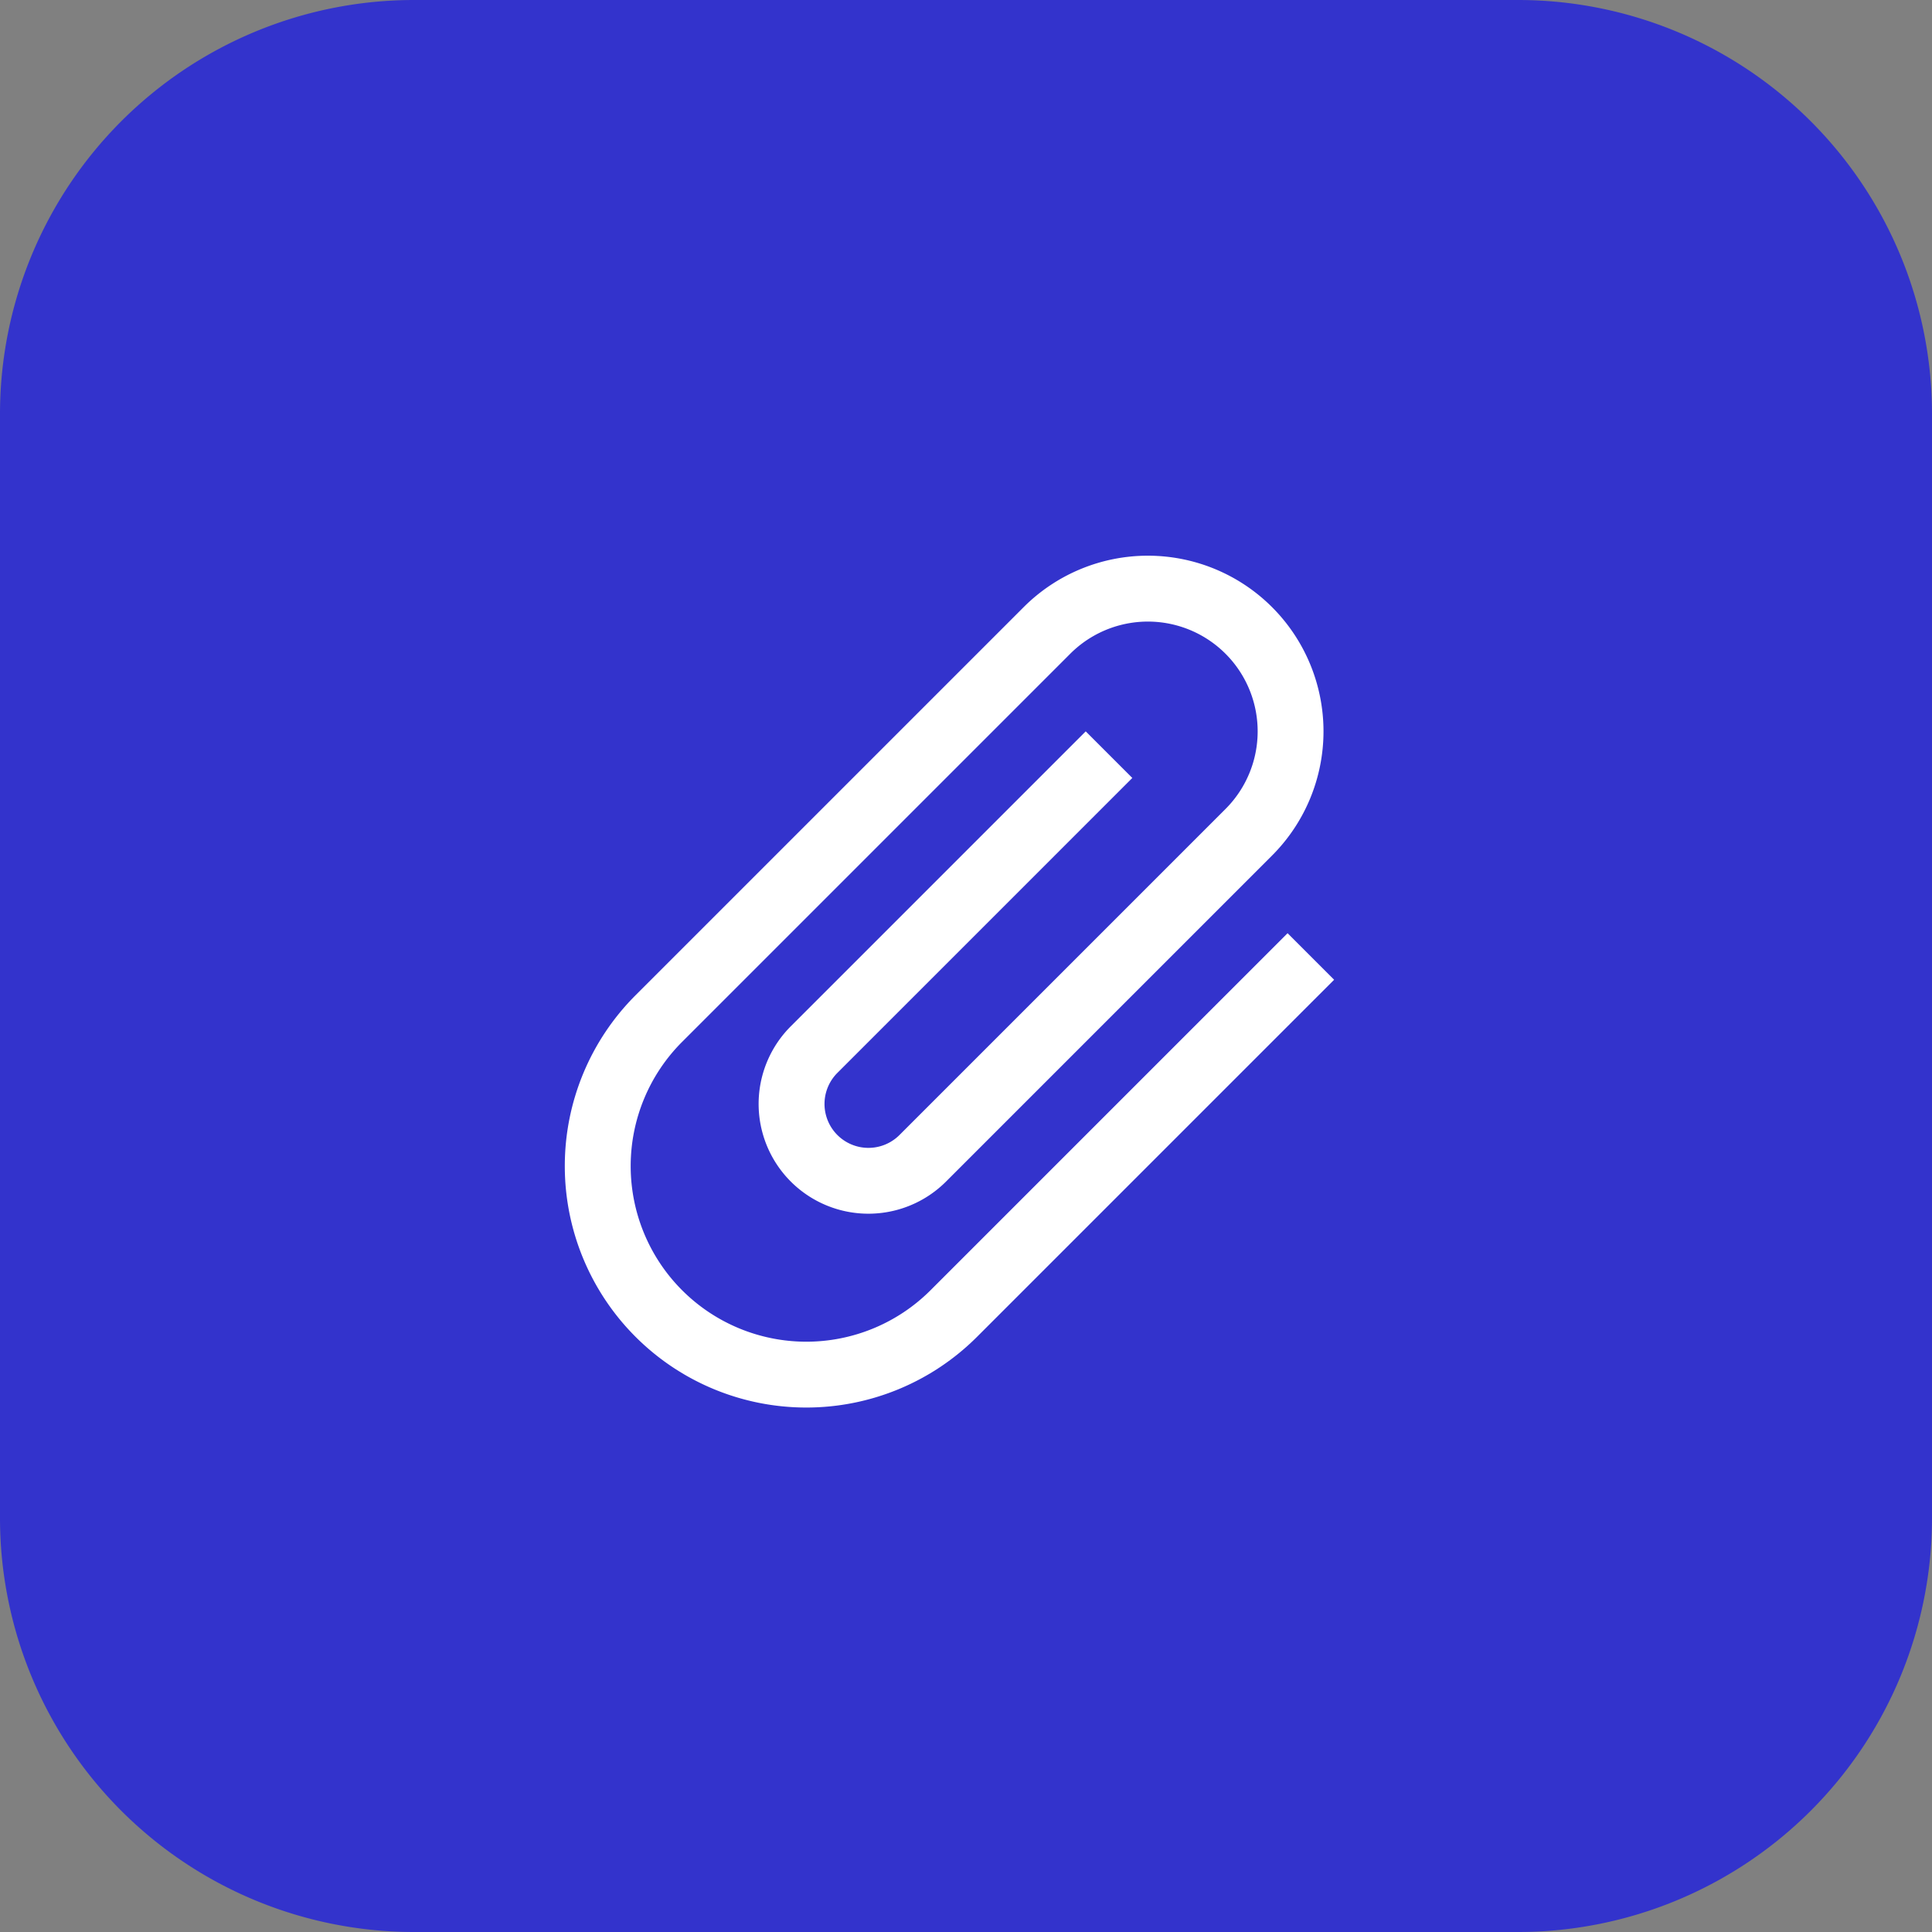
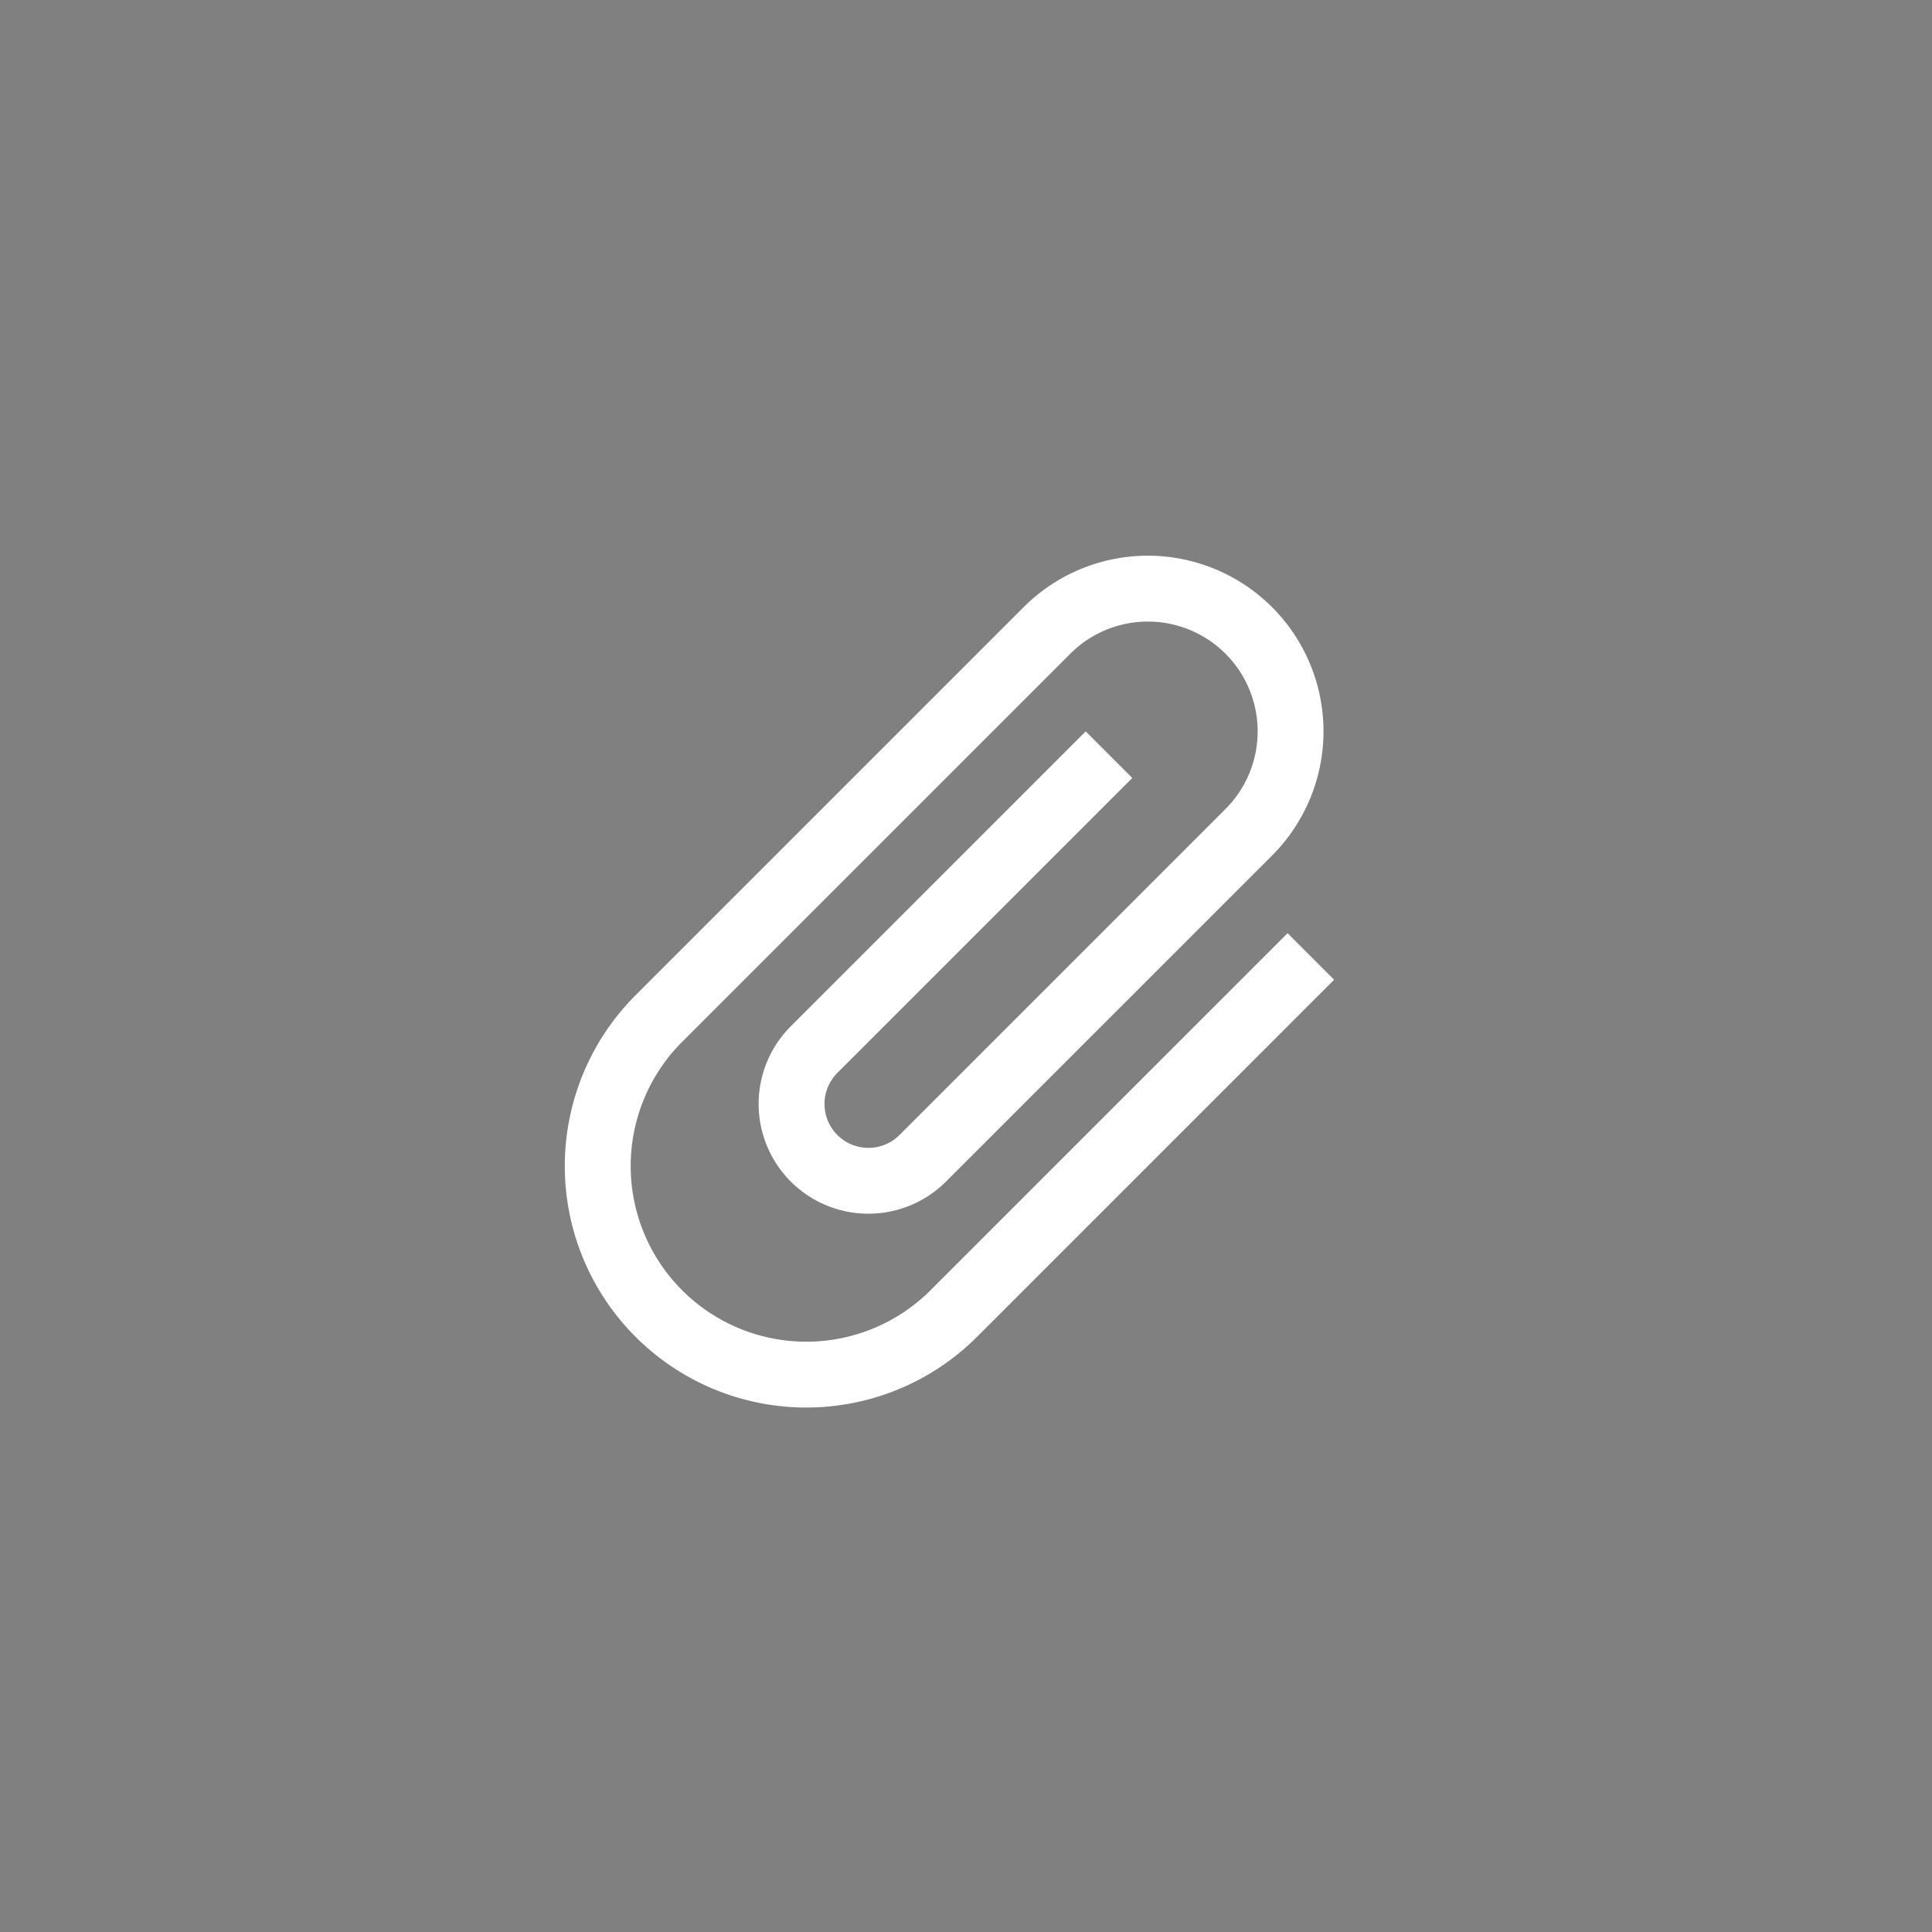
<svg xmlns="http://www.w3.org/2000/svg" width="28" height="28" viewBox="0 0 28 28">
  <rect x="0" y="0" width="28" height="28" fill="#808080" stroke="none" />
  <g id="Group_13580" data-name="Group 13580" transform="translate(-180 -2928)">
-     <path id="Path_46354" data-name="Path 46354" d="M6,0H22a6,6,0,0,1,6,6V22a6,6,0,0,1-6,6H6a6,6,0,0,1-6-6V6A6,6,0,0,1,6,0Z" transform="translate(180 2928)" fill="#33c" />
    <path id="Icon_material-attach-file" data-name="Icon material-attach-file" d="M16.545,4.682V12a2.545,2.545,0,1,1-5.091,0V4.045a1.591,1.591,0,1,1,3.182,0v6.682a.636.636,0,1,1-1.273,0V4.682h-.955v6.045a1.591,1.591,0,0,0,3.182,0V4.045a2.545,2.545,0,0,0-5.091,0V12a3.5,3.5,0,1,0,7,0V4.682Z" transform="translate(190.272 2926.515) rotate(45)" fill="#fff" />
  </g>
</svg>